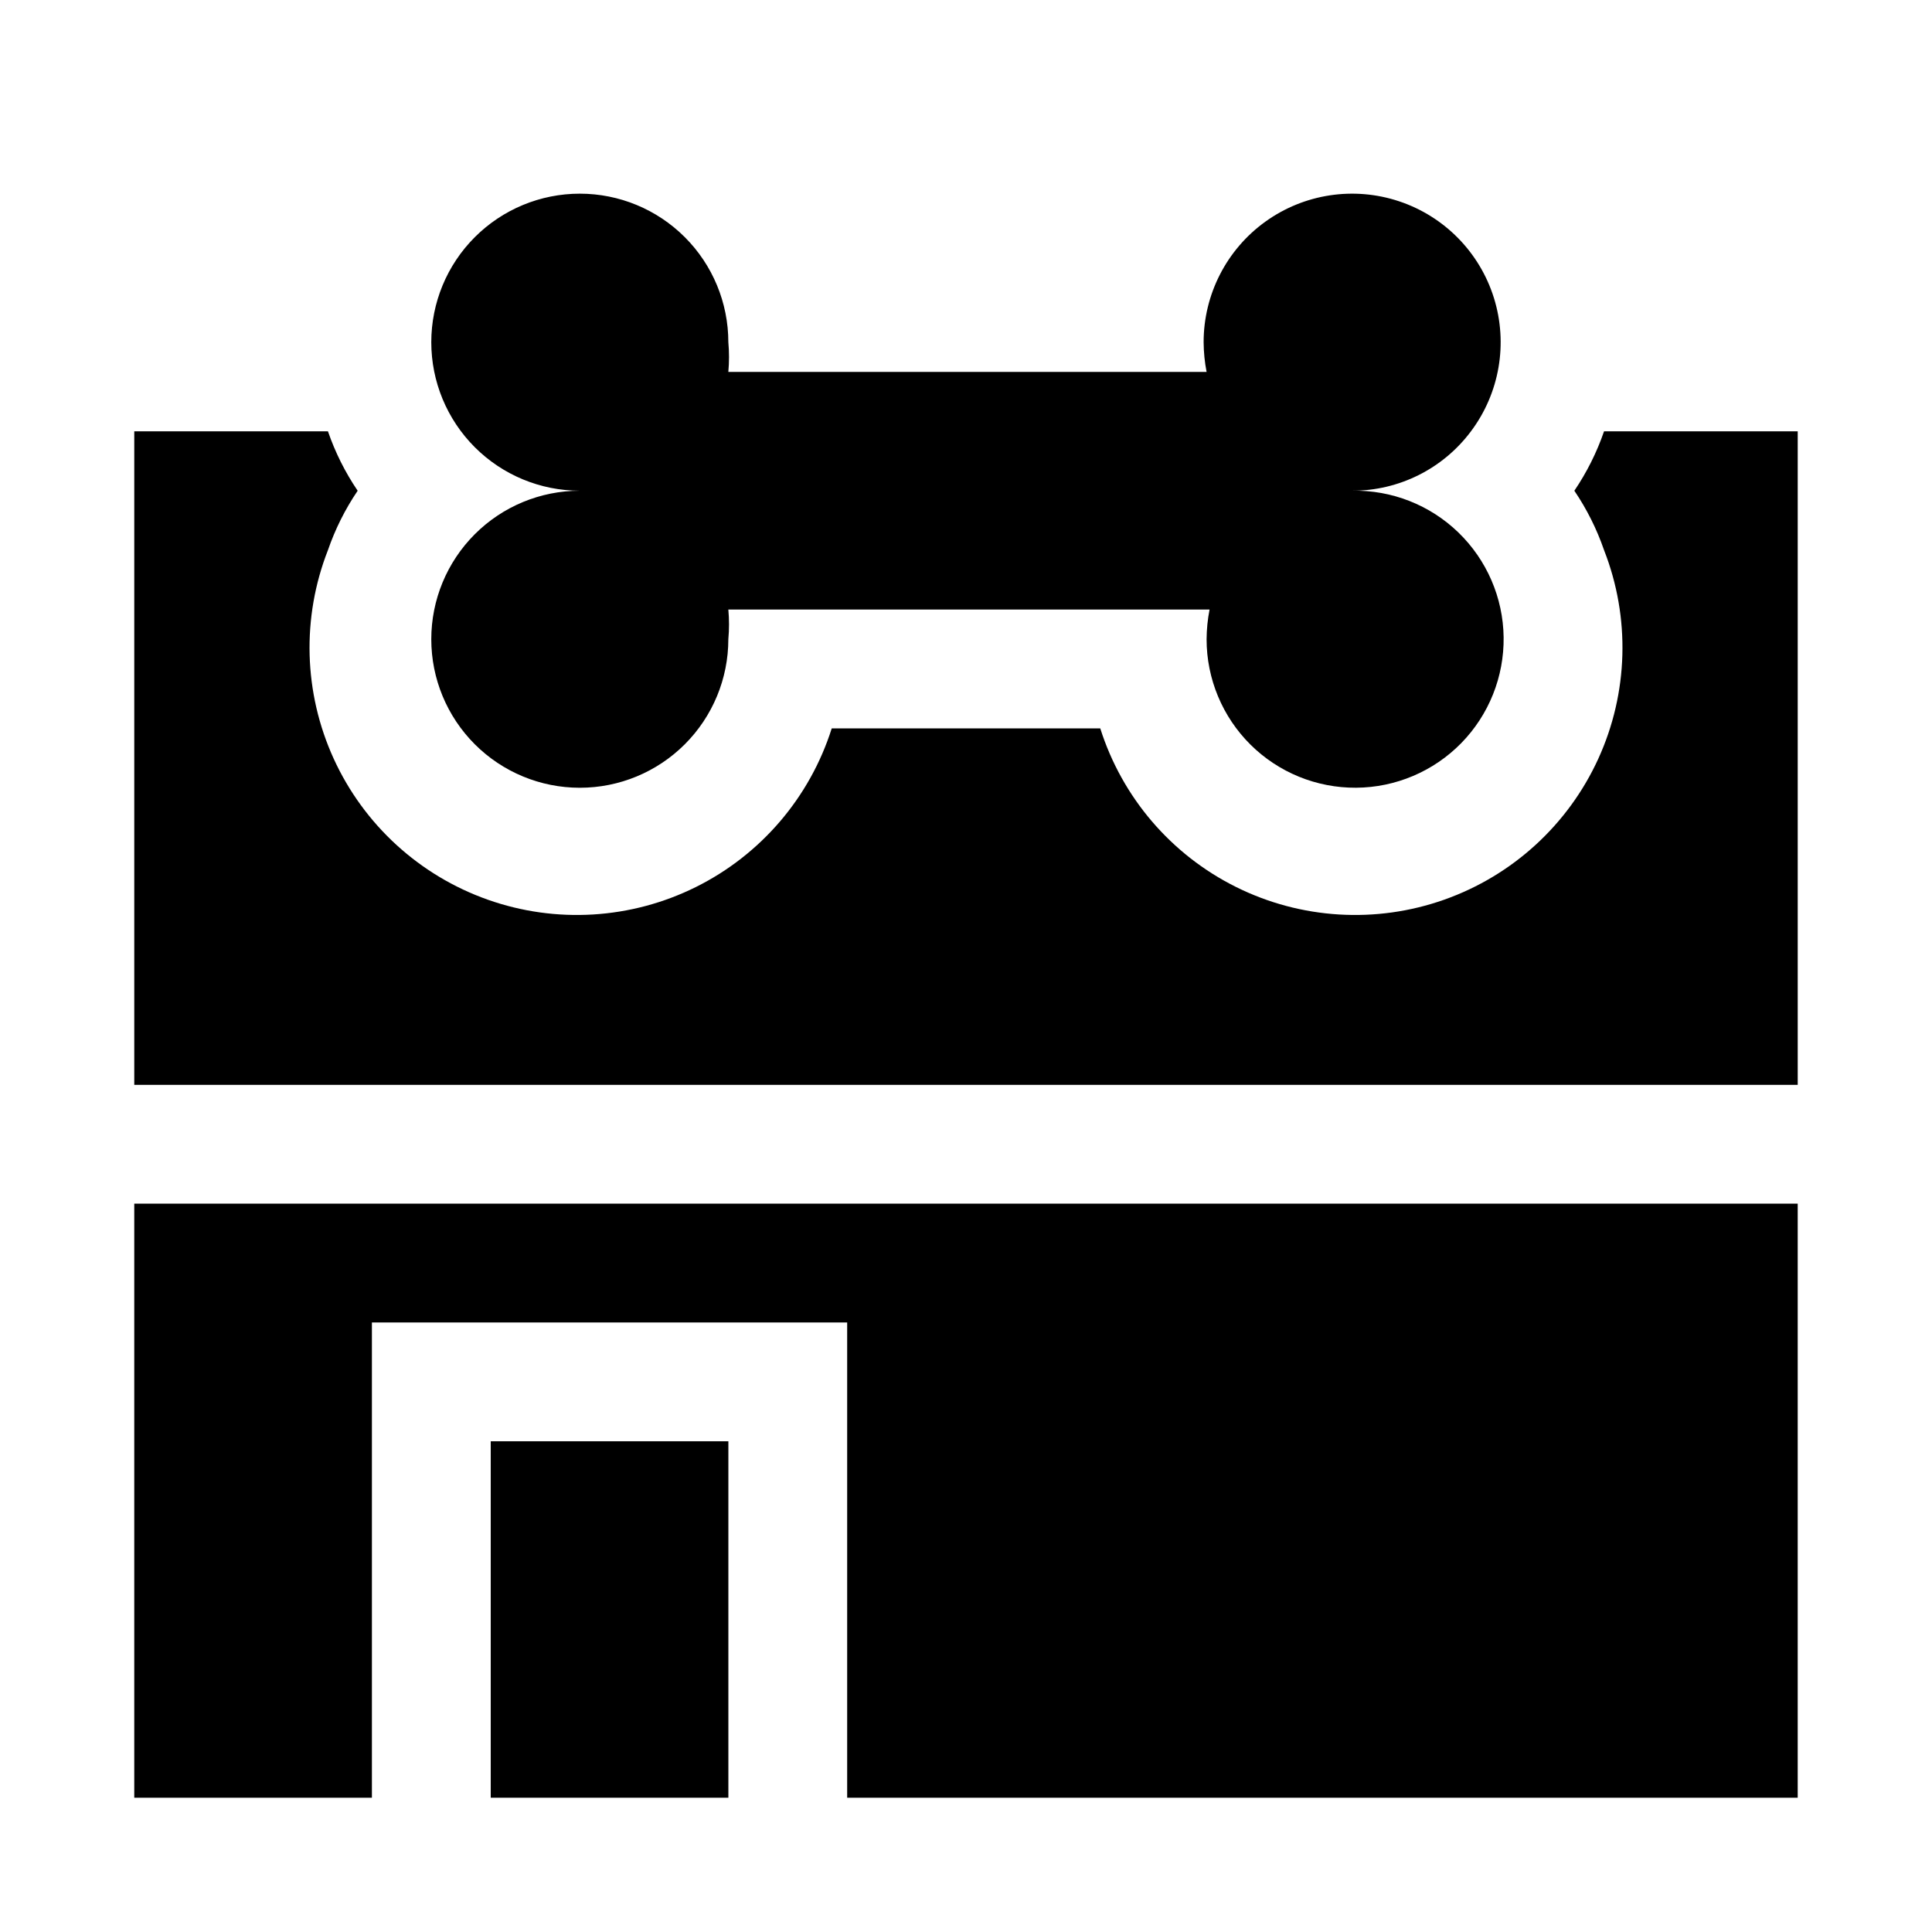
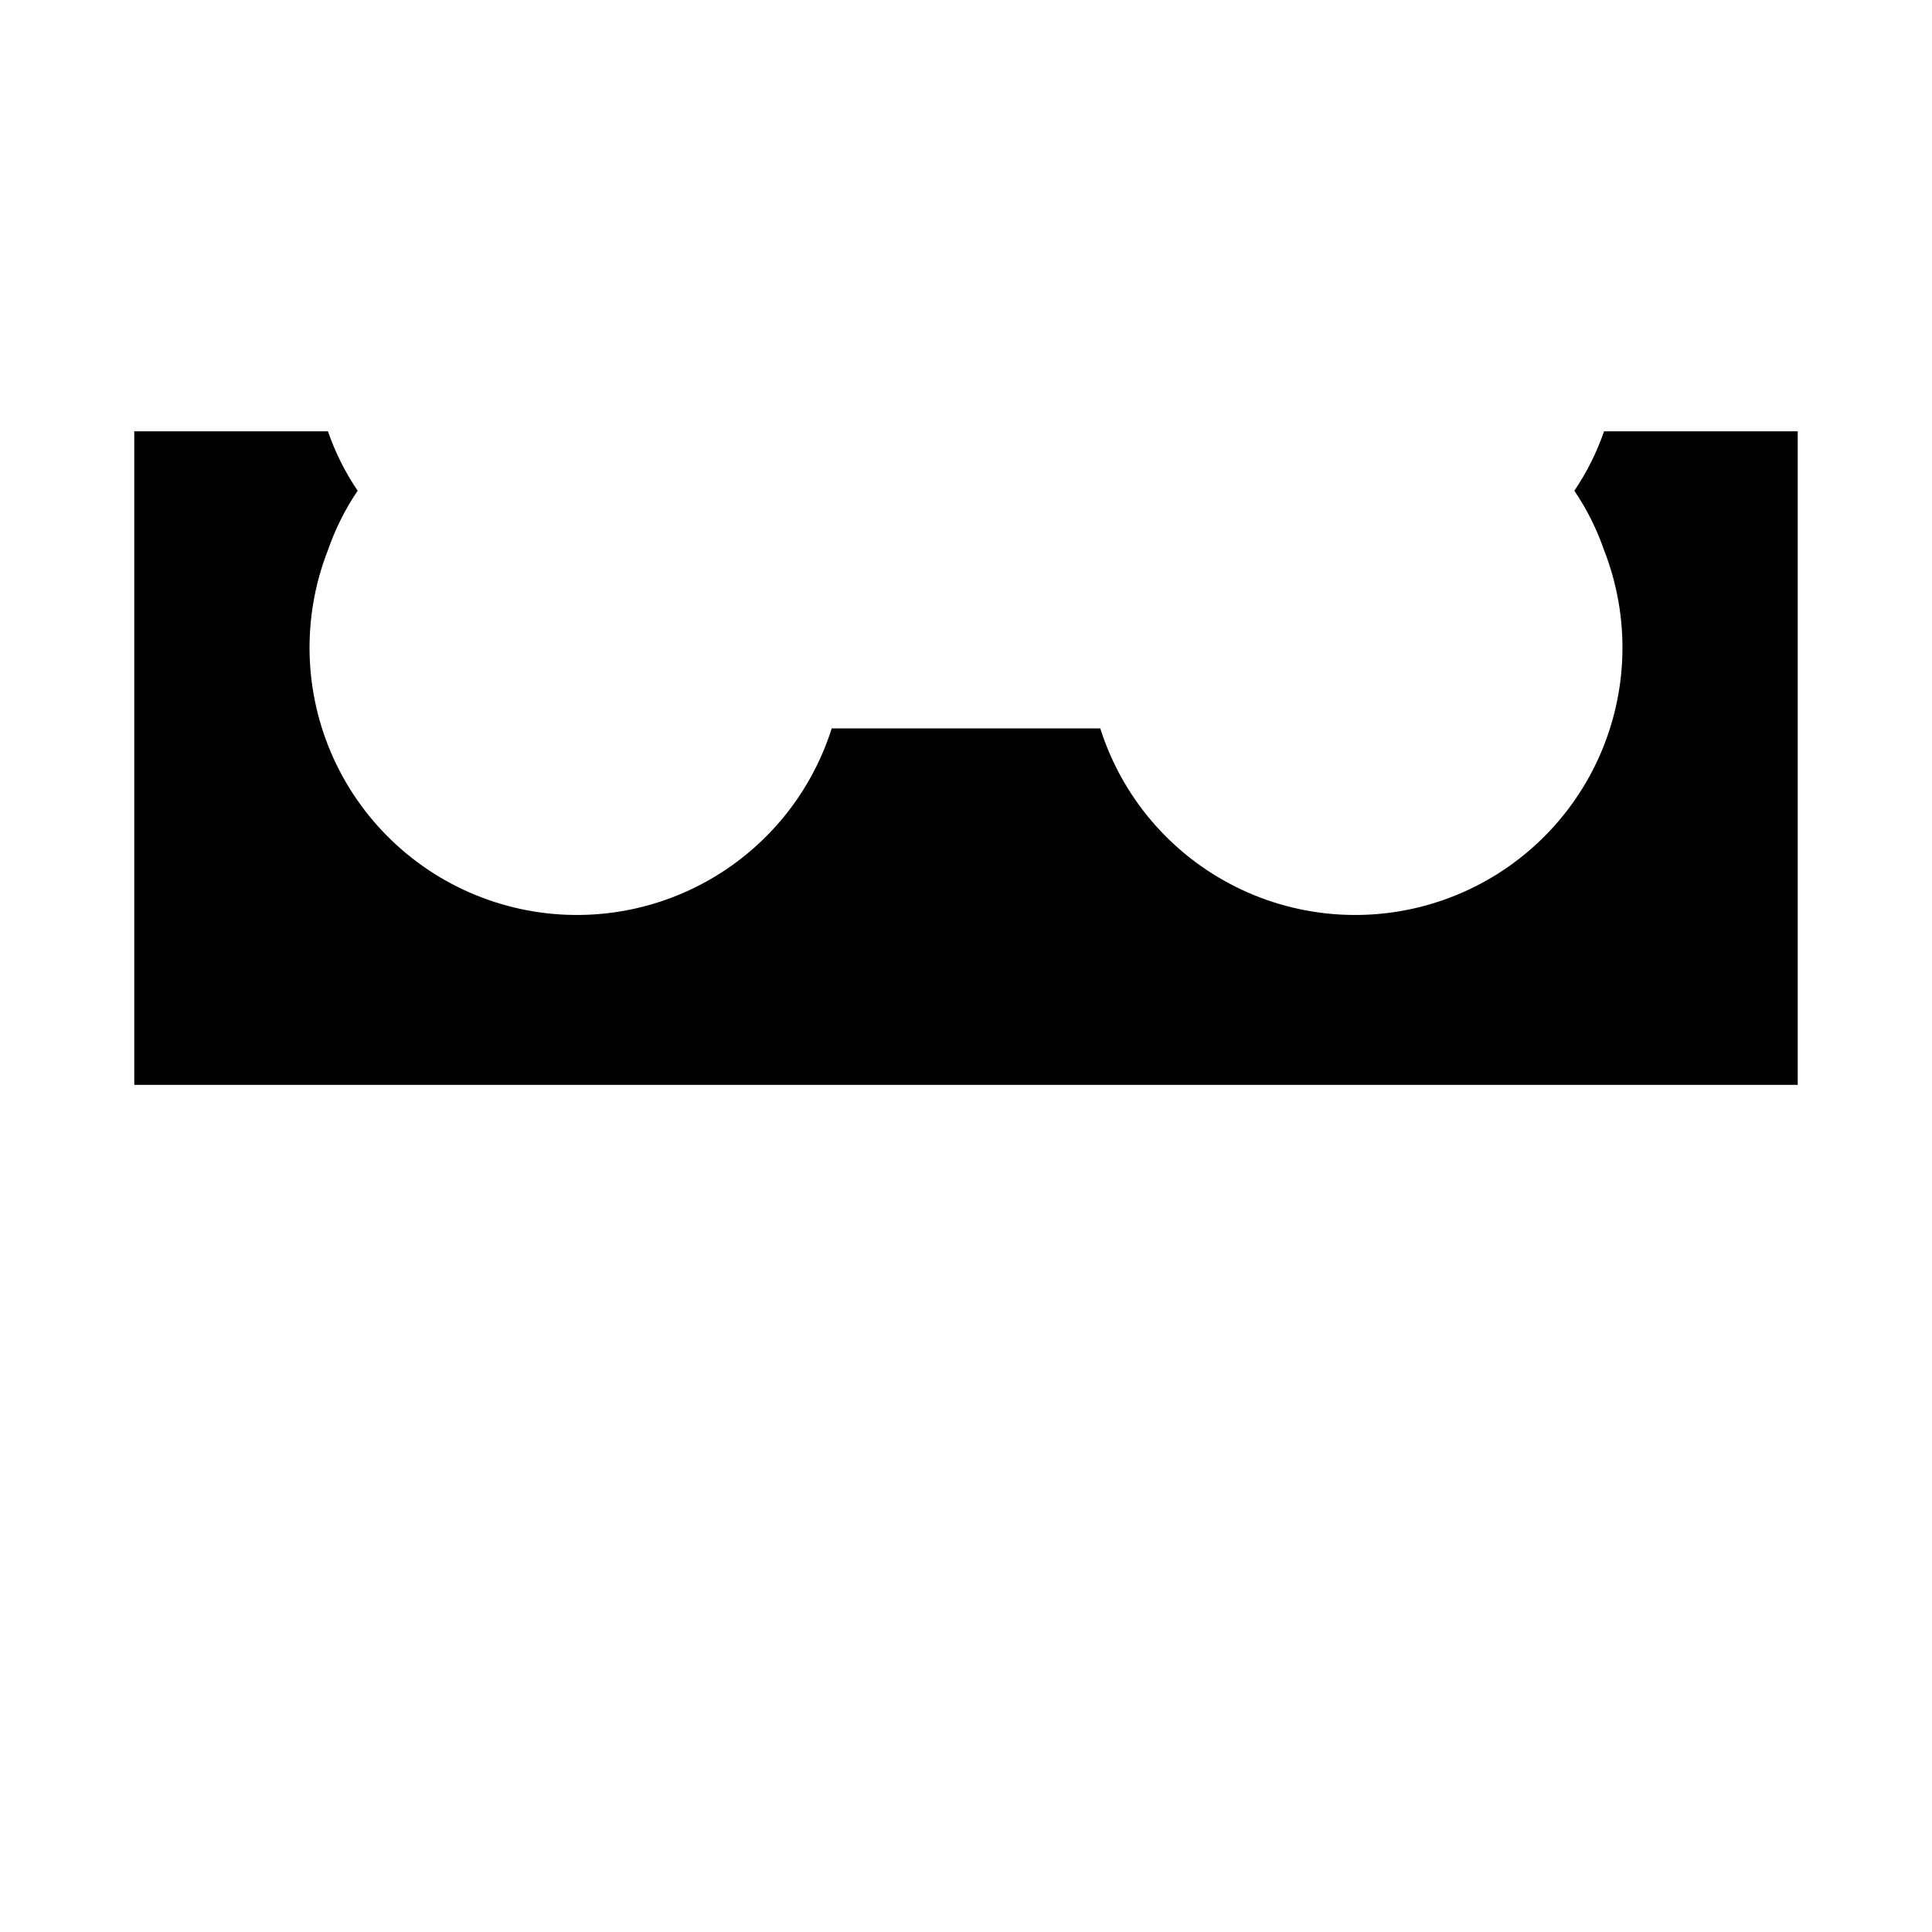
<svg xmlns="http://www.w3.org/2000/svg" fill="#000000" width="800px" height="800px" version="1.1" viewBox="144 144 512 512">
  <g>
-     <path d="m533.82 258.3c7.59-10.121 9.852-23.273 6.082-35.352-3.773-12.074-13.121-21.602-25.125-25.602-12.004-4.004-25.195-1.988-35.461 5.406-10.262 7.398-16.344 19.281-16.344 31.934 0.02 2.641 0.281 5.277 0.785 7.871h-126.74c0.238-2.617 0.238-5.254 0-7.871 0-10.441-4.148-20.453-11.531-27.832-7.379-7.383-17.391-11.531-27.828-11.531-10.441 0-20.453 4.148-27.832 11.531-7.383 7.379-11.531 17.391-11.531 27.832 0 10.438 4.148 20.449 11.531 27.832 7.379 7.379 17.391 11.527 27.832 11.527-10.441 0-20.453 4.144-27.832 11.527-7.383 7.383-11.531 17.395-11.531 27.832s4.148 20.449 11.531 27.832c7.379 7.383 17.391 11.527 27.832 11.527 10.438 0 20.449-4.144 27.828-11.527 7.383-7.383 11.531-17.395 11.531-27.832 0.238-2.617 0.238-5.254 0-7.871h127.53c-0.504 2.594-0.77 5.227-0.789 7.871 0.004 10.484 4.188 20.535 11.625 27.922 7.441 7.387 17.52 11.5 28.004 11.43 10.484-0.07 20.504-4.324 27.844-11.809 7.336-7.488 11.383-17.594 11.246-28.078-0.141-10.484-4.461-20.477-11.996-27.766-7.535-7.289-17.668-11.27-28.148-11.059 12.395 0.023 24.07-5.812 31.488-15.746z" />
    <path d="m561.22 274.05c3.305 4.879 5.953 10.172 7.871 15.742 7 17.879 6.449 37.832-1.531 55.293-7.984 17.461-22.711 30.934-40.809 37.336-18.102 6.406-38.023 5.188-55.211-3.371-17.184-8.555-30.16-23.723-35.961-42.023h-71.16c-5.797 18.301-18.777 33.469-35.961 42.023-17.188 8.559-37.109 9.777-55.211 3.371-18.098-6.402-32.824-19.875-40.805-37.336-7.981-17.461-8.535-37.414-1.535-55.293 1.922-5.57 4.566-10.863 7.875-15.742-3.309-4.879-5.953-10.172-7.875-15.746h-51.324v173.19h440.83v-173.19h-51.324c-1.918 5.574-4.566 10.867-7.871 15.746z" />
-     <path d="m274.05 588.93v31.488h62.977v-94.465h-62.977z" />
-     <path d="m211.07 462.98h-31.488v157.44h62.977v-125.95h125.95v125.95h251.9v-157.44z" />
  </g>
</svg>